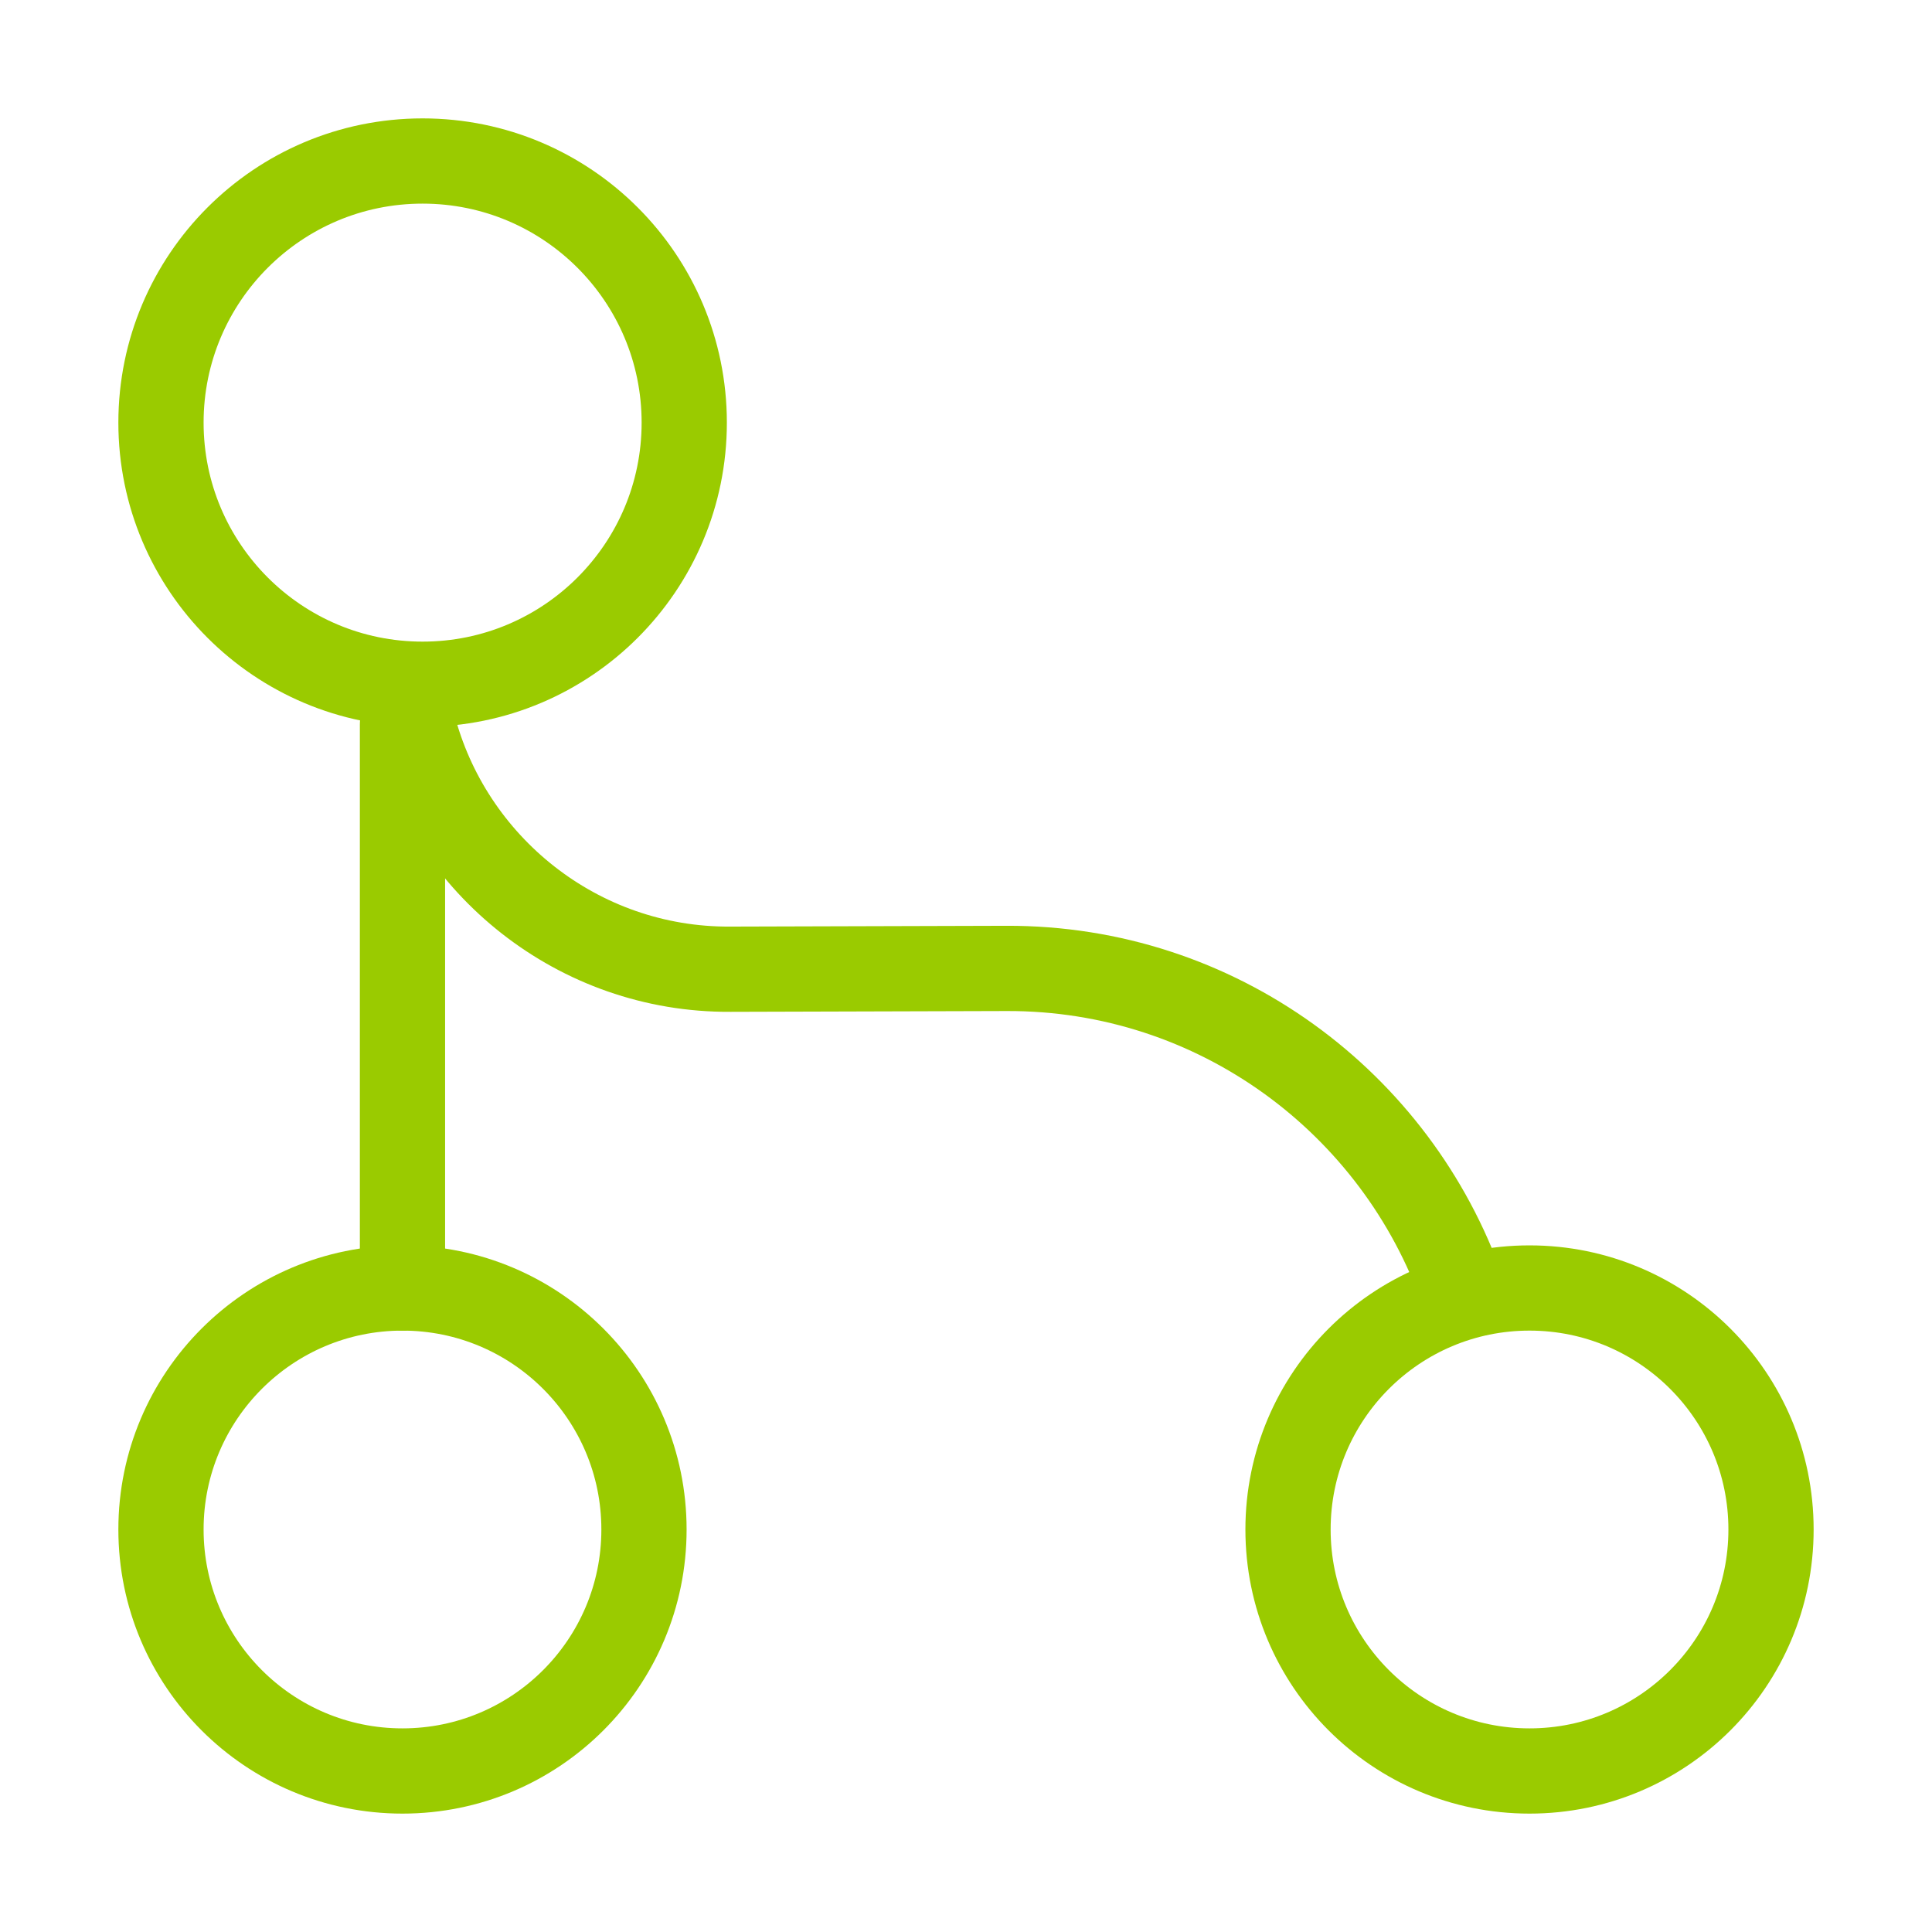
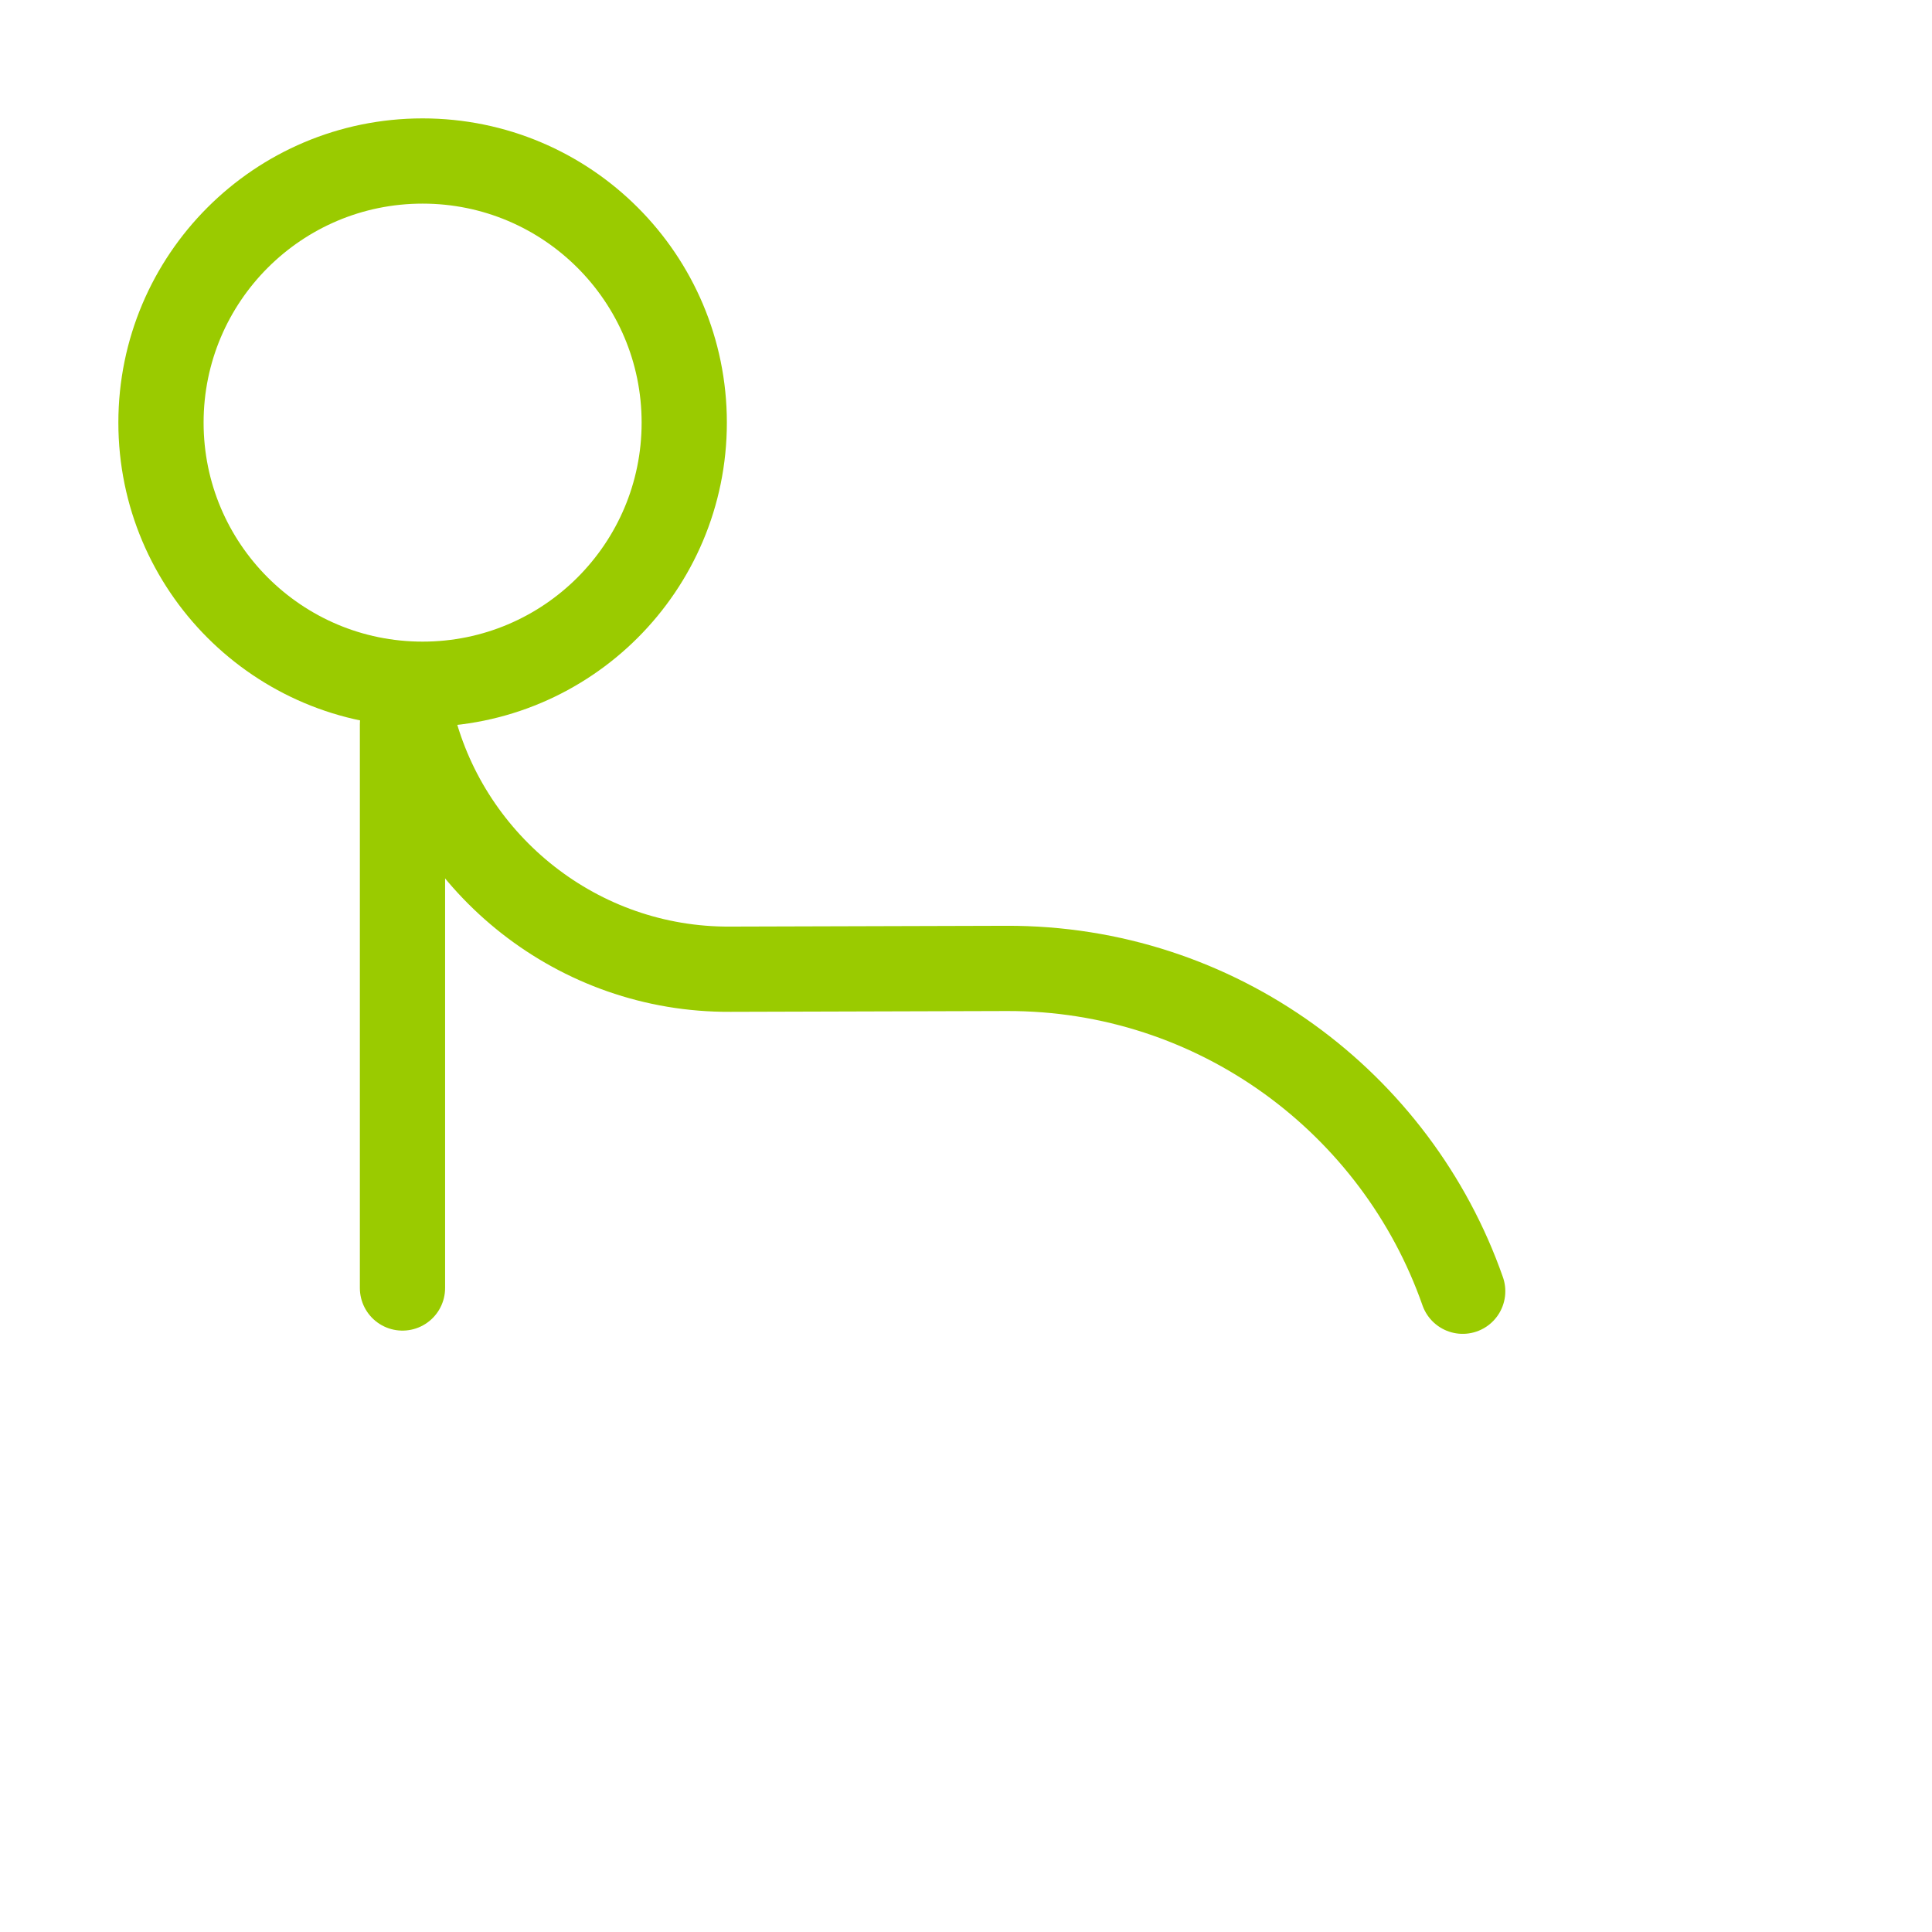
<svg xmlns="http://www.w3.org/2000/svg" width="68" height="68" viewBox="0 0 68 68" fill="none">
  <g clip-path="url(#clip0_4912_1135)">
    <path d="M14.166 25.5V45.333" stroke="#9ACB00" stroke-width="3" stroke-linecap="round" stroke-linejoin="round" />
    <path d="M14.874 24.083C19.96 24.083 24.083 19.961 24.083 14.875C24.083 9.789 19.96 5.667 14.874 5.667C9.789 5.667 5.666 9.789 5.666 14.875C5.666 19.961 9.789 24.083 14.874 24.083Z" stroke="#9ACB00" stroke-width="3" stroke-linecap="round" stroke-linejoin="round" />
-     <path d="M14.166 62.333C18.86 62.333 22.666 58.528 22.666 53.833C22.666 49.139 18.86 45.333 14.166 45.333C9.472 45.333 5.666 49.139 5.666 53.833C5.666 58.528 9.472 62.333 14.166 62.333Z" stroke="#9ACB00" stroke-width="3" stroke-linecap="round" stroke-linejoin="round" />
-     <path d="M53.834 62.333C58.528 62.333 62.334 58.528 62.334 53.833C62.334 49.139 58.528 45.333 53.834 45.333C49.14 45.333 45.334 49.139 45.334 53.833C45.334 58.528 49.14 62.333 53.834 62.333Z" stroke="#9ACB00" stroke-width="3" stroke-linecap="round" stroke-linejoin="round" />
    <path d="M14.535 25.5C15.81 30.458 20.343 34.142 25.698 34.113L35.417 34.085C42.84 34.057 49.158 38.817 51.482 45.447" stroke="#9ACB00" stroke-width="3" stroke-linecap="round" stroke-linejoin="round" />
  </g>
  <defs>
    <clipPath id="clip0_4912_1135">
      <rect width="68" height="68" fill="white" />
    </clipPath>
  </defs>
</svg>